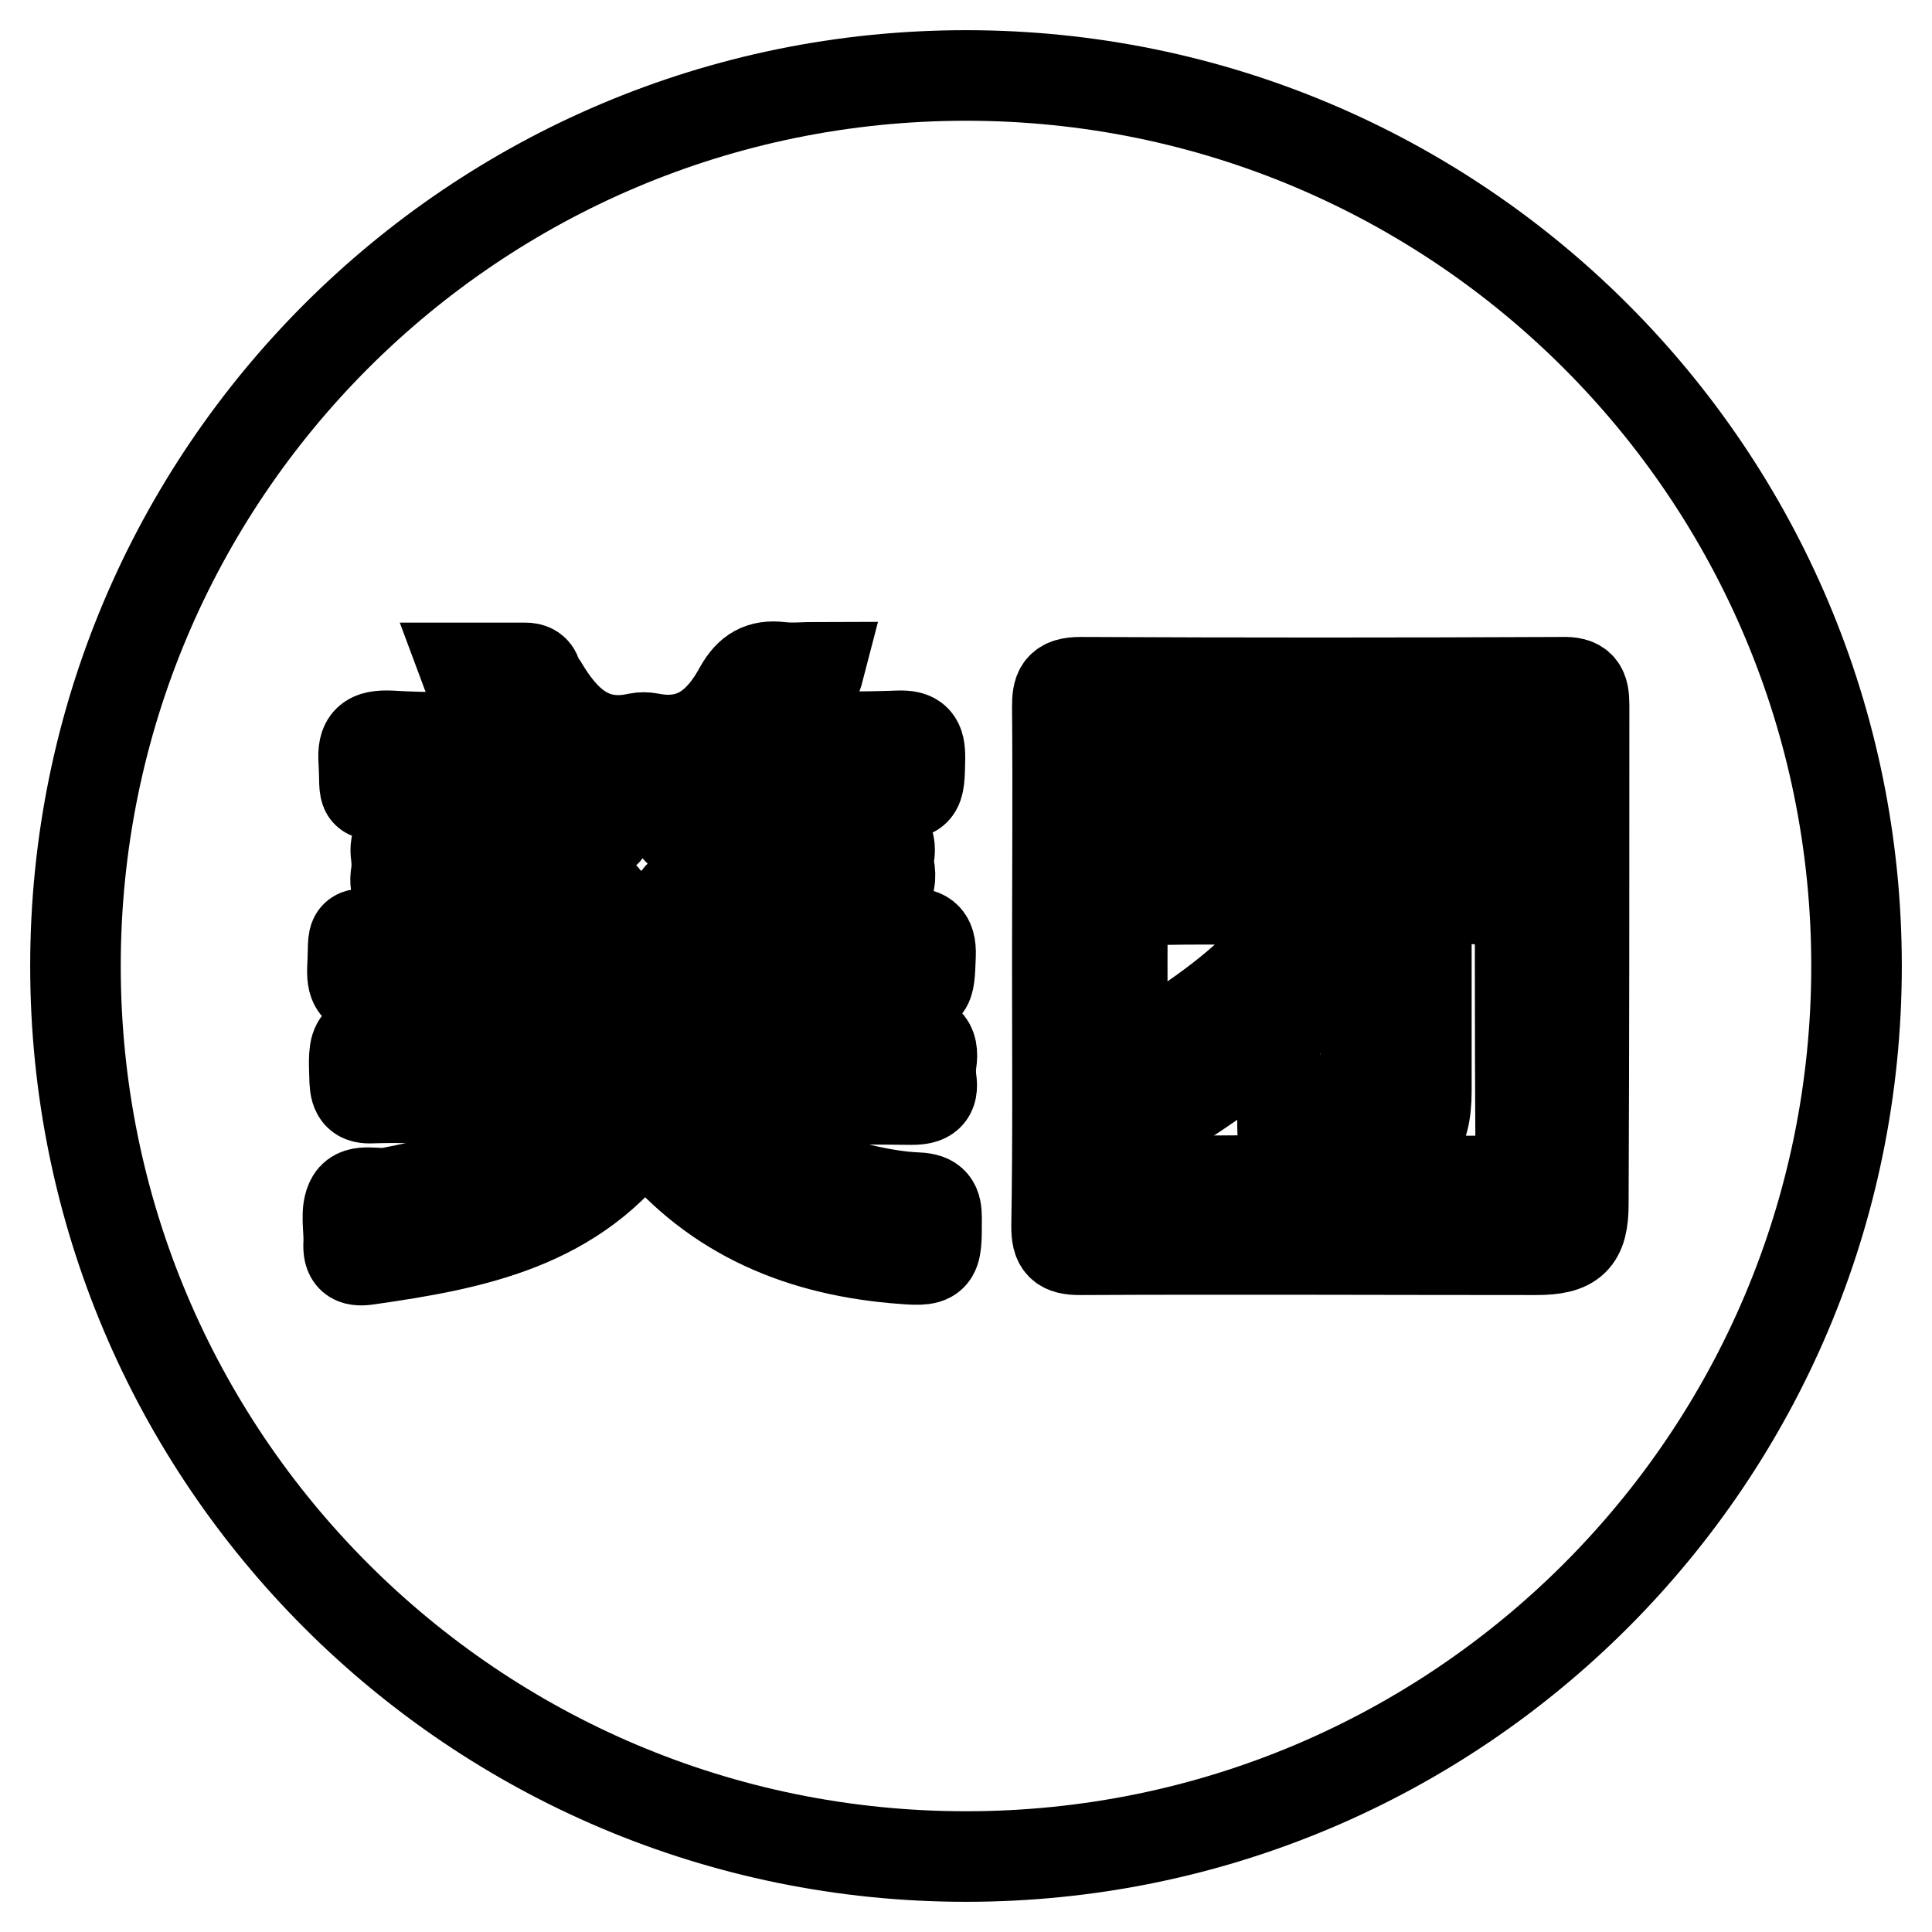
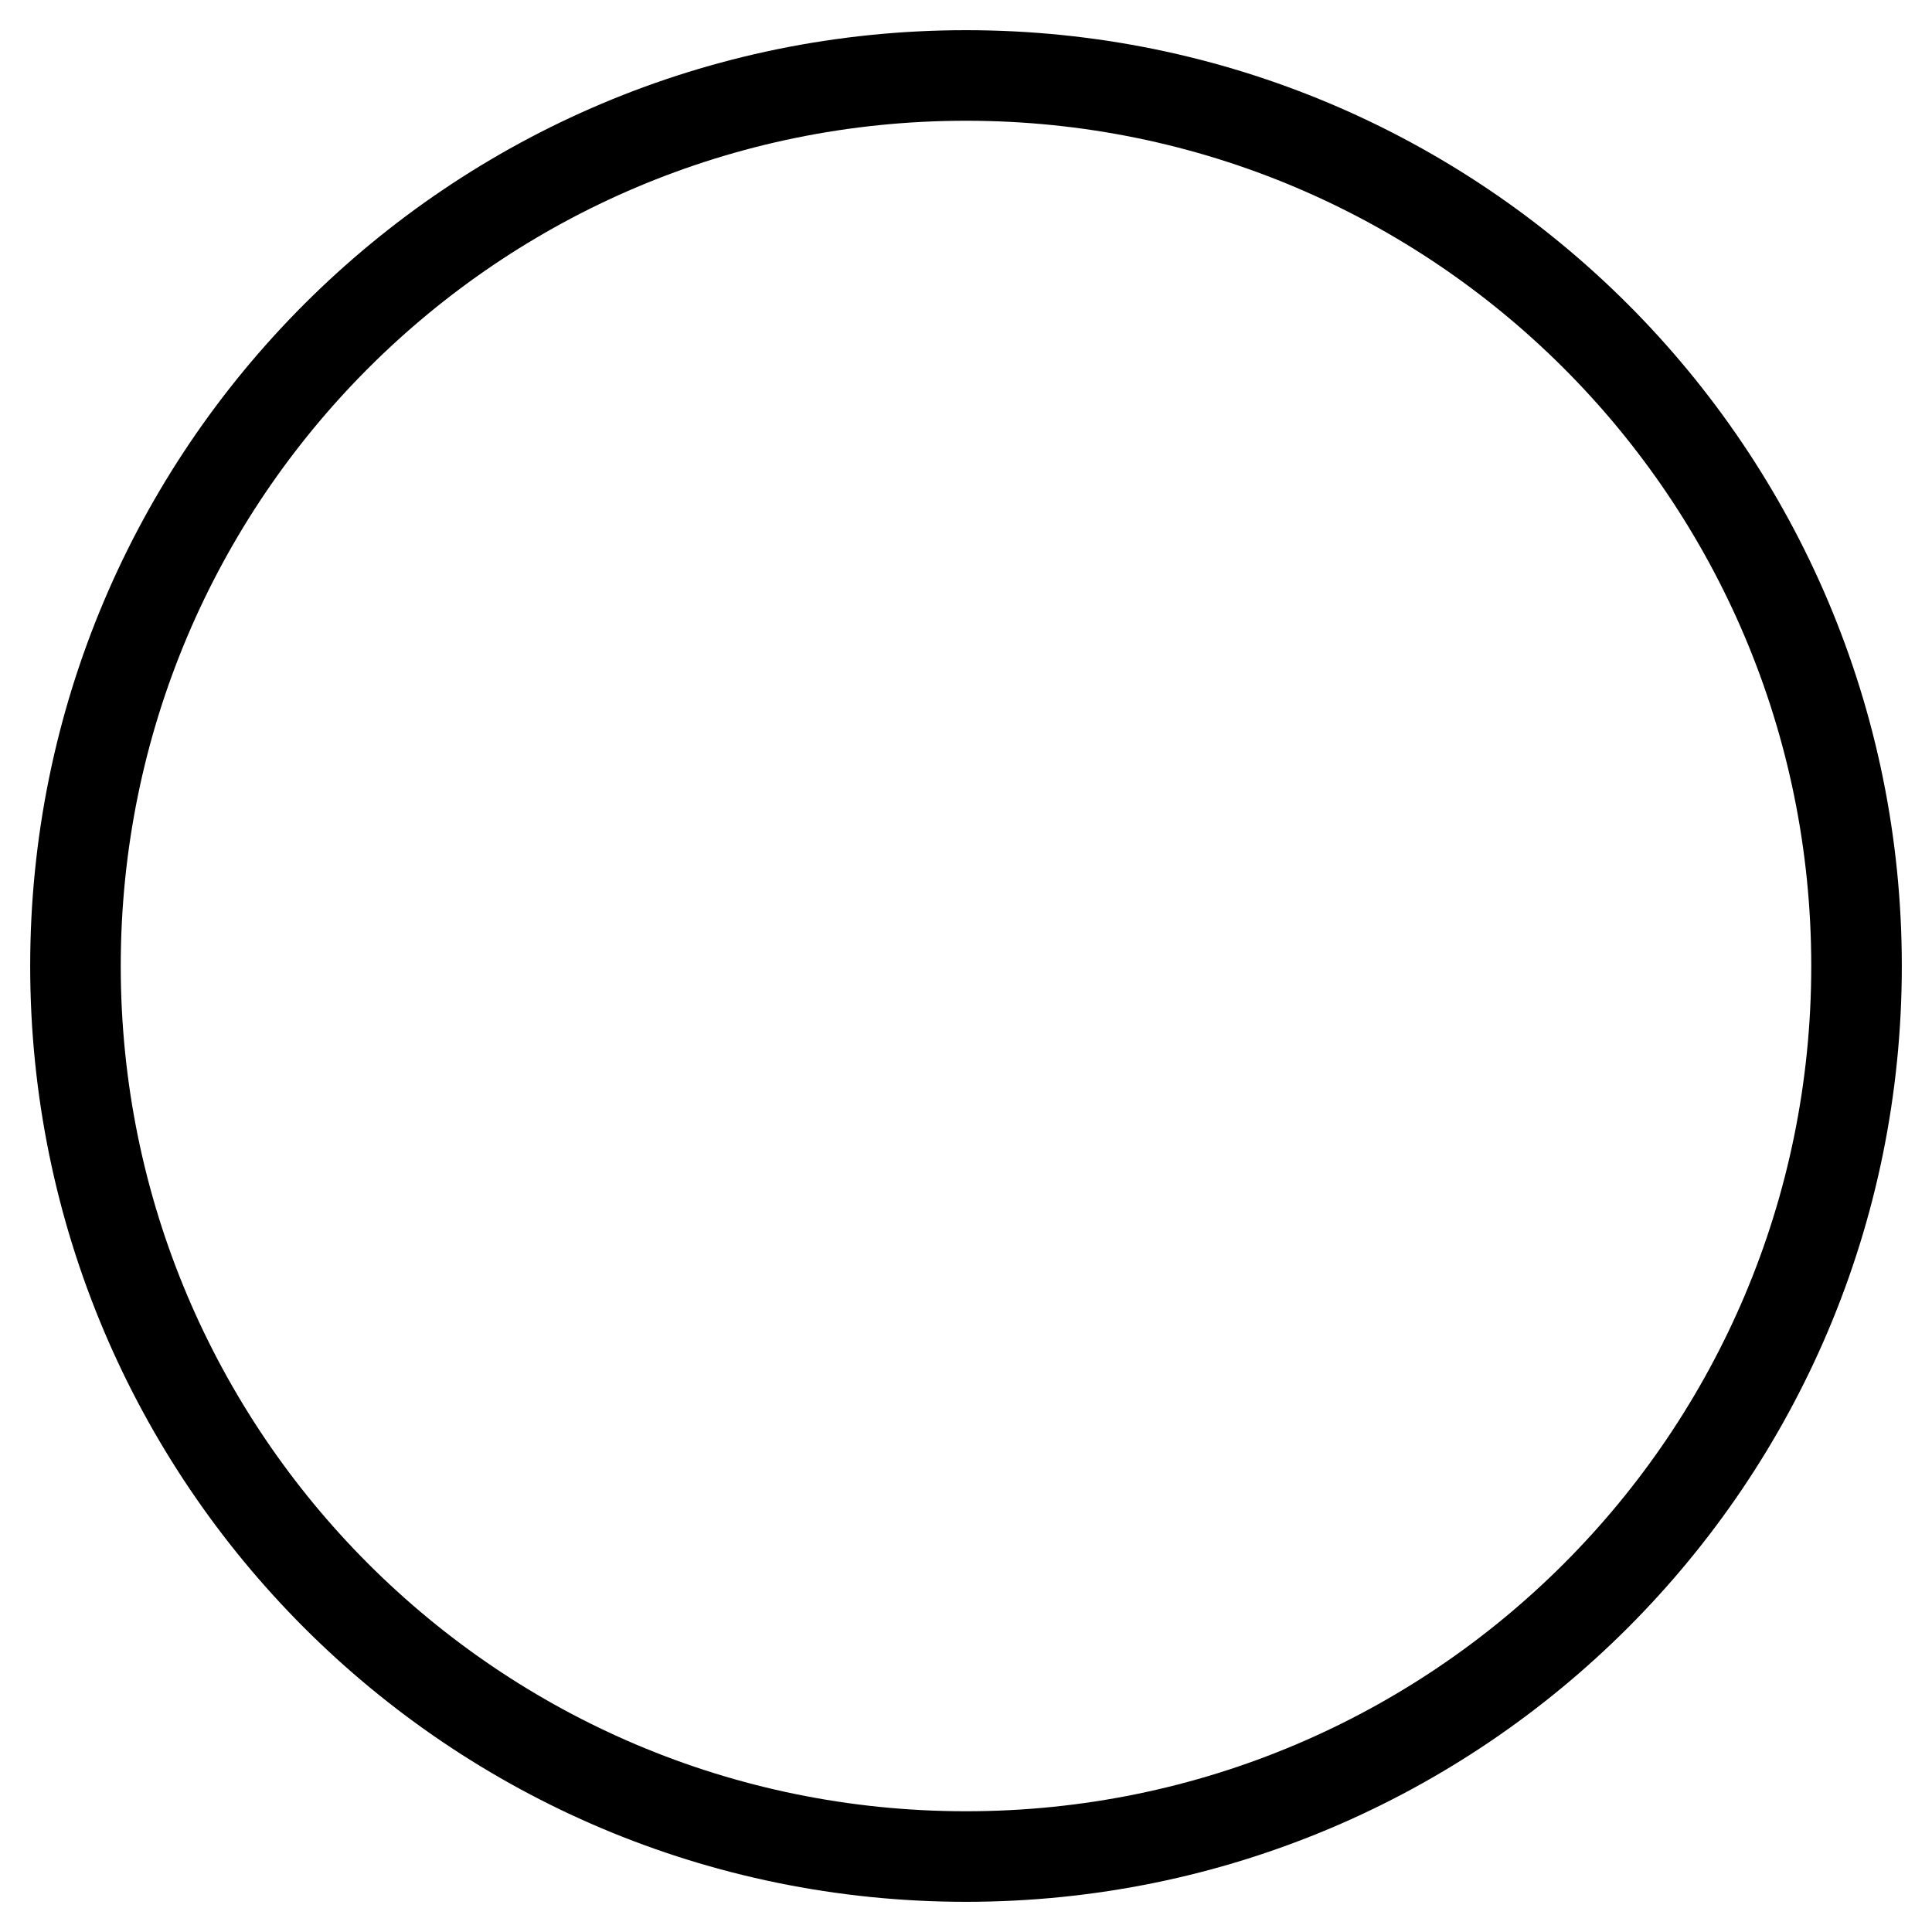
<svg xmlns="http://www.w3.org/2000/svg" version="1.1" x="0px" y="0px" viewBox="0 0 256 256" enable-background="new 0 0 256 256" xml:space="preserve">
  <g>
    <g>
      <path stroke-width="12" fill-opacity="0" stroke="#000000" d="M10,128c0,65.2,52.8,118,118,118c65.2,0,118-52.8,118-118c0-65.2-52.8-118-118-118C62.8,10,10,62.8,10,128z" />
-       <path stroke-width="12" fill-opacity="0" stroke="#000000" d="M67,97.7c-2.3-3.2-4.1-5.7-5.4-9.2c2.9,0,5.5,0,8,0c0.7,0,1.3,0.2,1.5,1c0.2,0.5,0.5,1,0.8,1.4c2.8,4.7,6.4,8.3,12.6,6.9c0.5-0.1,1.1-0.1,1.6,0C92,99,95.5,95.9,98,91.3c1.3-2.3,2.8-3.2,5.4-2.9c1.6,0.2,3.3,0,5.2,0c-0.9,3.5-3.1,6-5.2,9.2c5.5,0,10.5,0.1,15.6-0.1c2.4-0.1,2.9,0.7,2.9,2.9c-0.1,4.9,0,4.9-4.8,4.9c-8.3,0-16.7,0.1-25,0c-2.3,0-2.7,0.8-2.7,2.8c0,2,0.6,2.5,2.6,2.5c7.6-0.1,15.1,0,22.7-0.1c2.4,0,3.5,0.5,3.1,3c-0.1,0.4-0.1,0.9,0,1.3c0.6,3.2-0.9,3.7-3.8,3.6c-6.9-0.2-13.8-0.1-20.7,0c-1.7,0-3.9-1-3.9,2.5c0,3.3,1.9,2.7,3.8,2.7c9,0,18,0.1,26.9,0c2.3,0,3.3,0.4,3.2,3c-0.2,4.8,0,4.8-4.9,4.8c-22.8,0-45.6,0-68.4,0.1c-2.6,0-3.4-0.6-3.3-3.2c0.3-5.3-0.7-4.5,4.5-4.6c8.8,0,17.5,0,26.3,0c1.8,0,3.3,0.3,3.3-2.5c0-2.9-1.5-2.7-3.4-2.7c-7.3,0-14.7-0.1-22,0.1c-2.3,0-3.3-0.6-2.9-2.9c0.1-0.7,0.1-1.5,0-2.3c-0.3-2.1,0.5-2.8,2.7-2.8c7.6,0.1,15.1,0,22.7,0.1c1.9,0,3-0.1,3-2.6c0-2.5-1-2.8-3.1-2.8c-8.4,0.1-16.9,0.1-25.3,0c-5,0-4,0.6-4.3-4.4c-0.2-2.8,0.7-3.5,3.5-3.4C56.5,97.8,61.4,97.7,67,97.7z" />
-       <path stroke-width="12" fill-opacity="0" stroke="#000000" d="M93.1,145.7c5.3,7.6,12.9,10,20.7,11.8c2.5,0.6,5.2,1.1,7.8,1.2c2.1,0.1,2.5,0.9,2.5,2.7c0,5.7,0.1,5.8-5.6,5.3c-13.3-1.2-24.7-6.2-33.1-17.2c-9,12.8-22.7,15.4-36.7,17.4c-2,0.3-2.6-0.3-2.5-2.2c0.1-1.9-0.5-4.3,0.4-5.8c0.9-1.5,3.4-0.5,5.2-0.9c5.1-1,10.2-2.2,15.1-4.2c3.9-1.7,6.8-4.4,9.7-8.3c-6.3,0-12,0-17.8,0c-3.2,0-6.4-0.1-9.5,0c-1.7,0.1-2.2-0.5-2.3-2.2c-0.2-5.9-0.3-5.9,5.7-5.9c8,0,16-0.1,24,0c2.2,0,3.7-0.4,3.6-2.8c0-1.7,0.8-2.3,2.4-2.1c1.1,0.1,2.2,0.1,3.3,0c2.4-0.2,4.4-0.1,3.7,3.3c-0.4,2.2,1.6,1.6,2.7,1.6c9.2,0,18.4,0.1,27.6,0c2.7,0,3.8,0.7,3.4,3.4c-0.1,0.7-0.1,1.5,0,2.3c0.3,2-0.5,2.6-2.6,2.6c-8.5-0.1-17.1,0-25.6,0C94.6,145.7,94.1,145.7,93.1,145.7z" />
-       <path stroke-width="12" fill-opacity="0" stroke="#000000" d="M209.9,93.5c0-2.3-0.4-3.2-3-3.1c-21.2,0.1-42.5,0.1-63.7,0c-2.8,0-3.1,1-3.1,3.3c0.1,11.4,0,22.8,0,34.2c0,11.5,0.1,23-0.1,34.6c0,2.4,0.6,3.1,3.1,3.1c20.2-0.1,40.3,0,60.4,0c4.9,0,6.3-1.3,6.3-6.1C209.9,137.4,209.9,115.5,209.9,93.5z M201.5,152.8c0,2.8-0.9,3.8-3.8,3.7c-15.3-0.1-30.7-0.1-46,0c-2.5,0-3.1-0.6-3.1-3.1c0.2-8.5,0.1-17,0.1-25.5c0-8.6,0.1-17.2,0-25.8c0-2.2,0.6-2.7,2.7-2.7c15.8,0.1,31.5,0.1,47.3,0c2.1,0,2.8,0.5,2.8,2.7C201.4,119,201.4,135.9,201.5,152.8z" />
-       <path stroke-width="12" fill-opacity="0" stroke="#000000" d="M173.9,119.2c-6.8,0-13.1-0.1-19.3,0c-2.3,0-3.3-0.4-3.2-3c0.2-5.2,0-5.2,5.2-5.2c7.2,0,14.5-0.1,21.7,0c2.1,0,3.1-0.5,2.7-2.7c-0.1-0.7,0-1.5,0-2.3c0.1-4.6-0.9-4.1,4.4-4.4c2.8-0.1,4.1,0.6,3.6,3.5c-0.2,1.3,0,2.6,0,3.9c-0.1,1.4,0.5,2,1.9,1.9c1.3-0.1,2.7,0.2,3.9,0c3.6-0.7,4,1,4.1,4c0.1,3.5-1,4.7-4.3,4.1c-0.4-0.1-0.9,0-1.3,0c-4.7,0-4.2-0.7-4.3,4.1c0,7.2,0,14.4,0,21.5c0,5.9-2,8.3-7.9,8.9c-3,0.3-6.1,0-9.2,0.1c-1.4,0-2-0.6-1.9-1.9c0-0.2,0-0.4,0-0.7c-0.2-5.2-0.2-5.2,5-5.3c5.3-0.2,6-0.9,6-5.9c0-5.2,0-10.5,0-16.5c-6.8,10.5-15.9,17.4-26.3,24c0-3.4,0-6.1,0-8.9c0-1.5,1.3-1.9,2.2-2.6C163.3,131.5,169.3,126.5,173.9,119.2z" />
    </g>
  </g>
</svg>